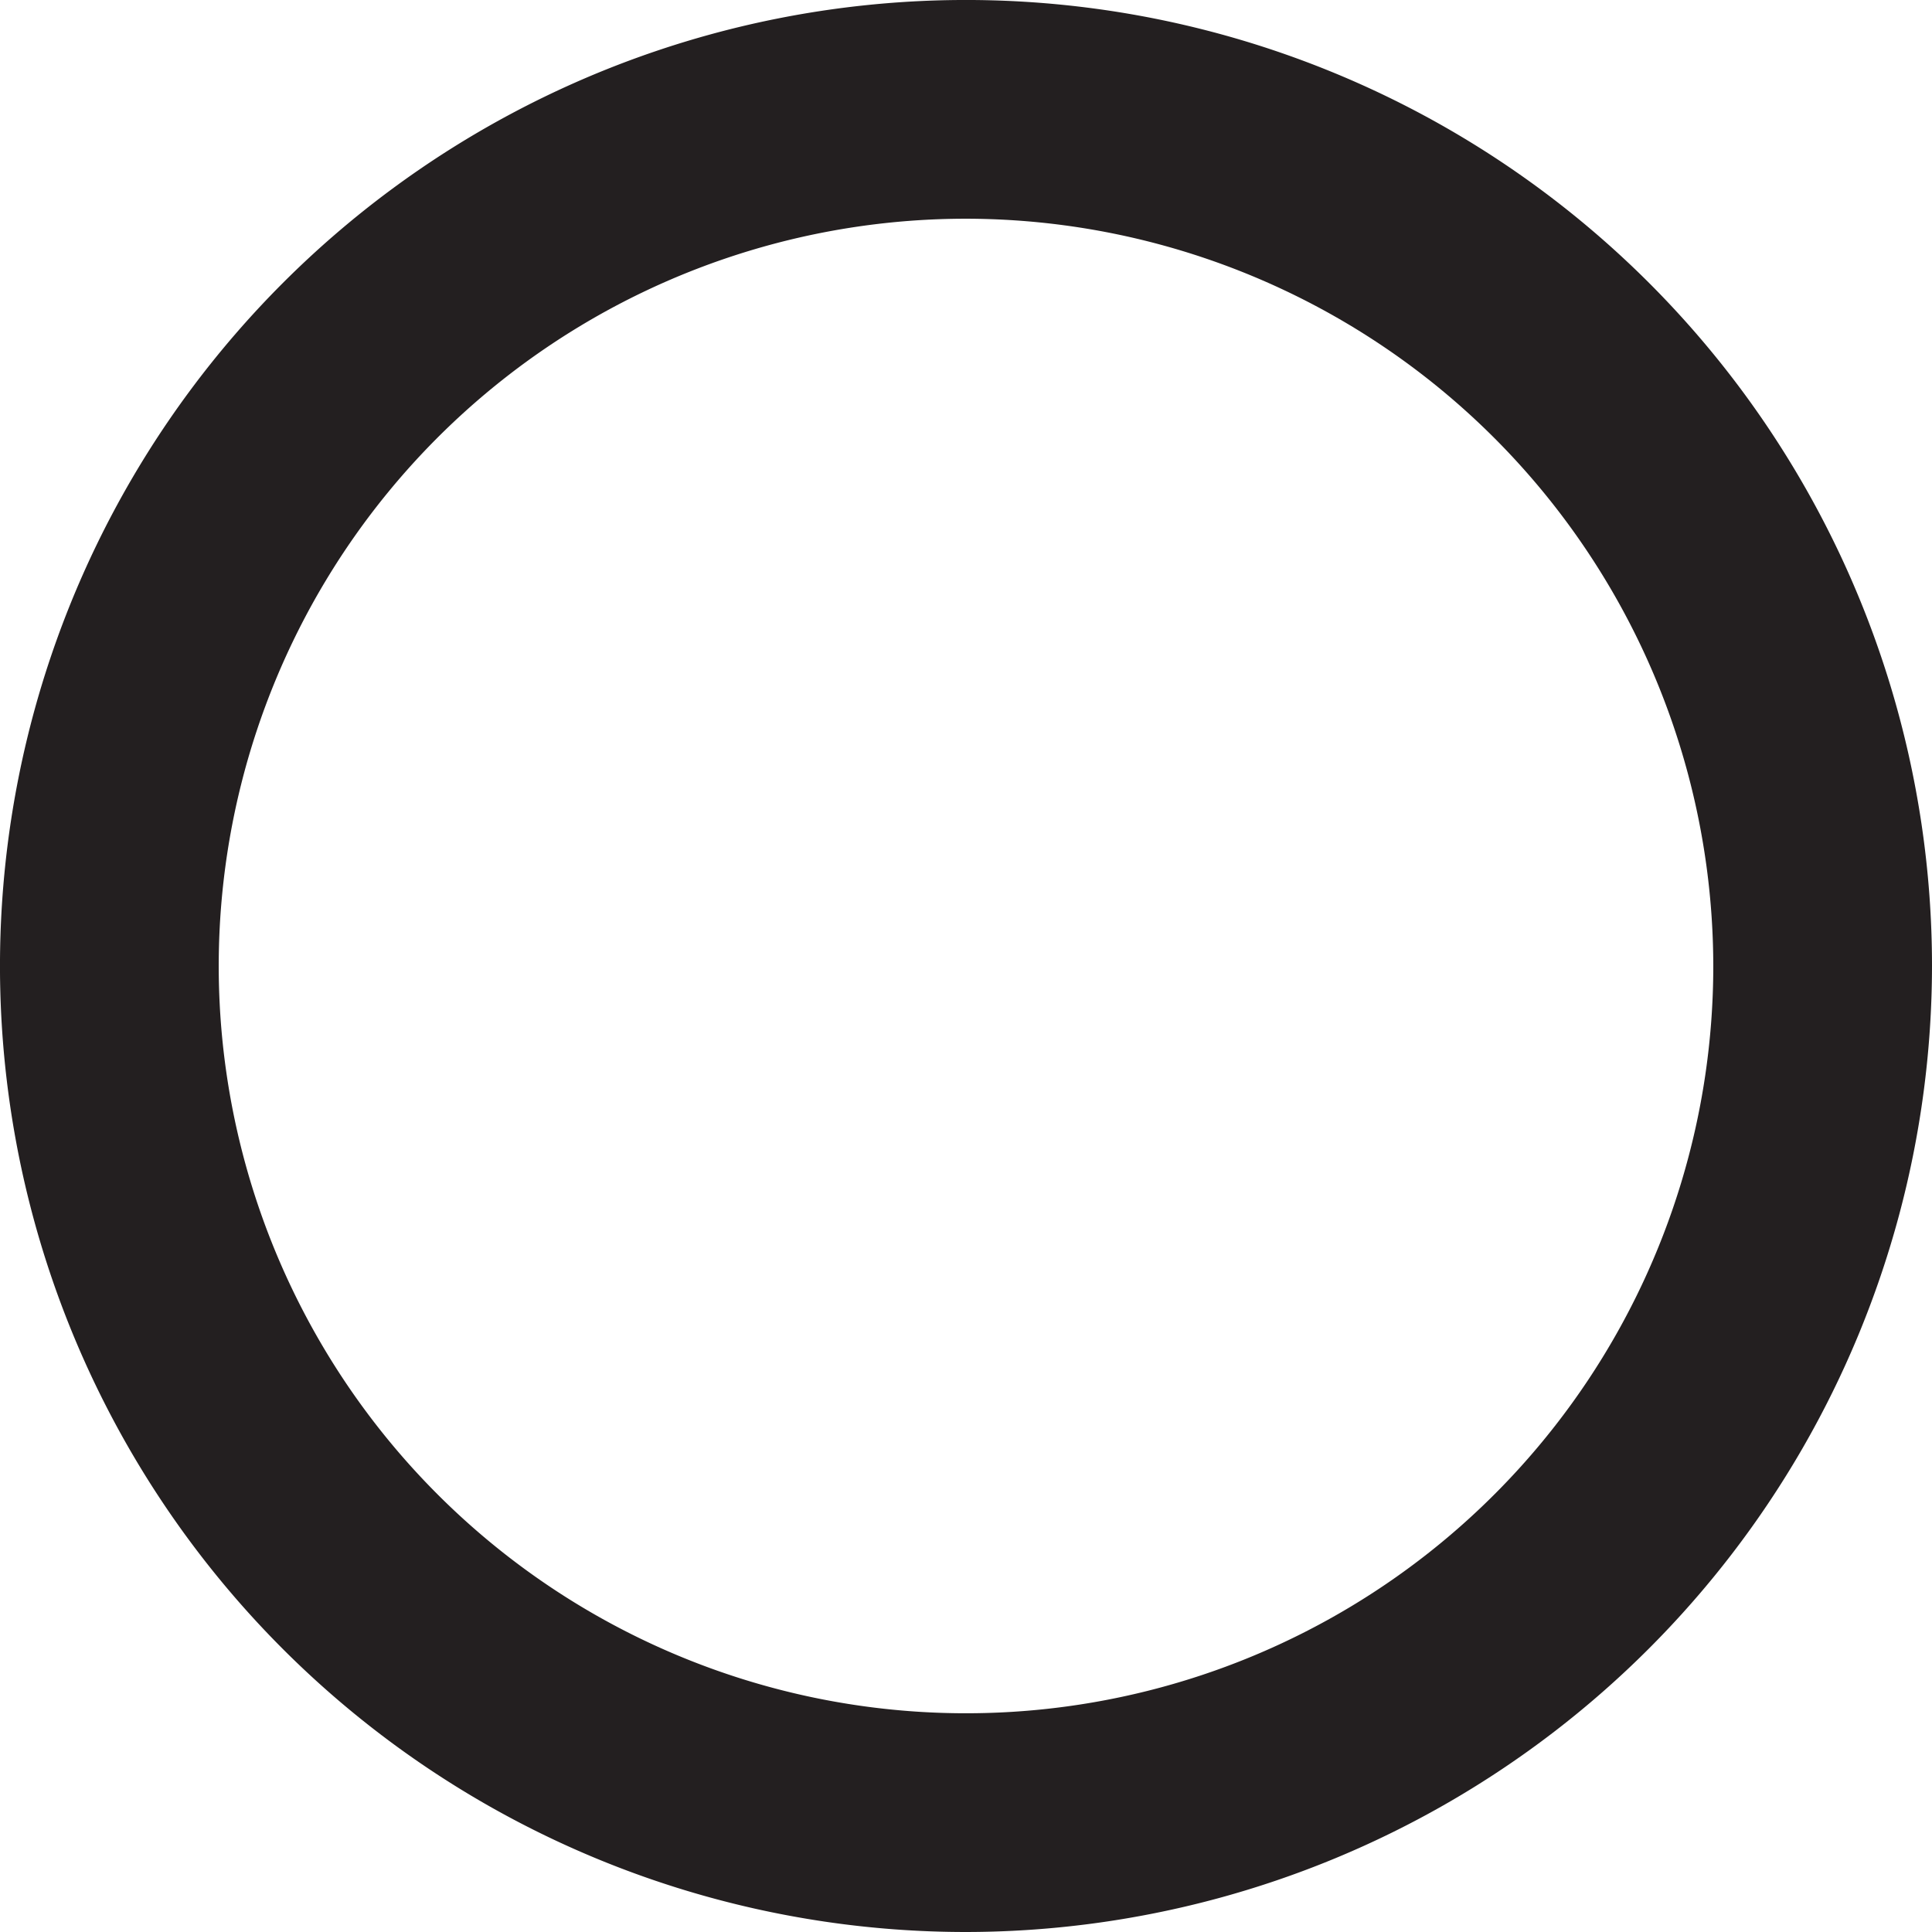
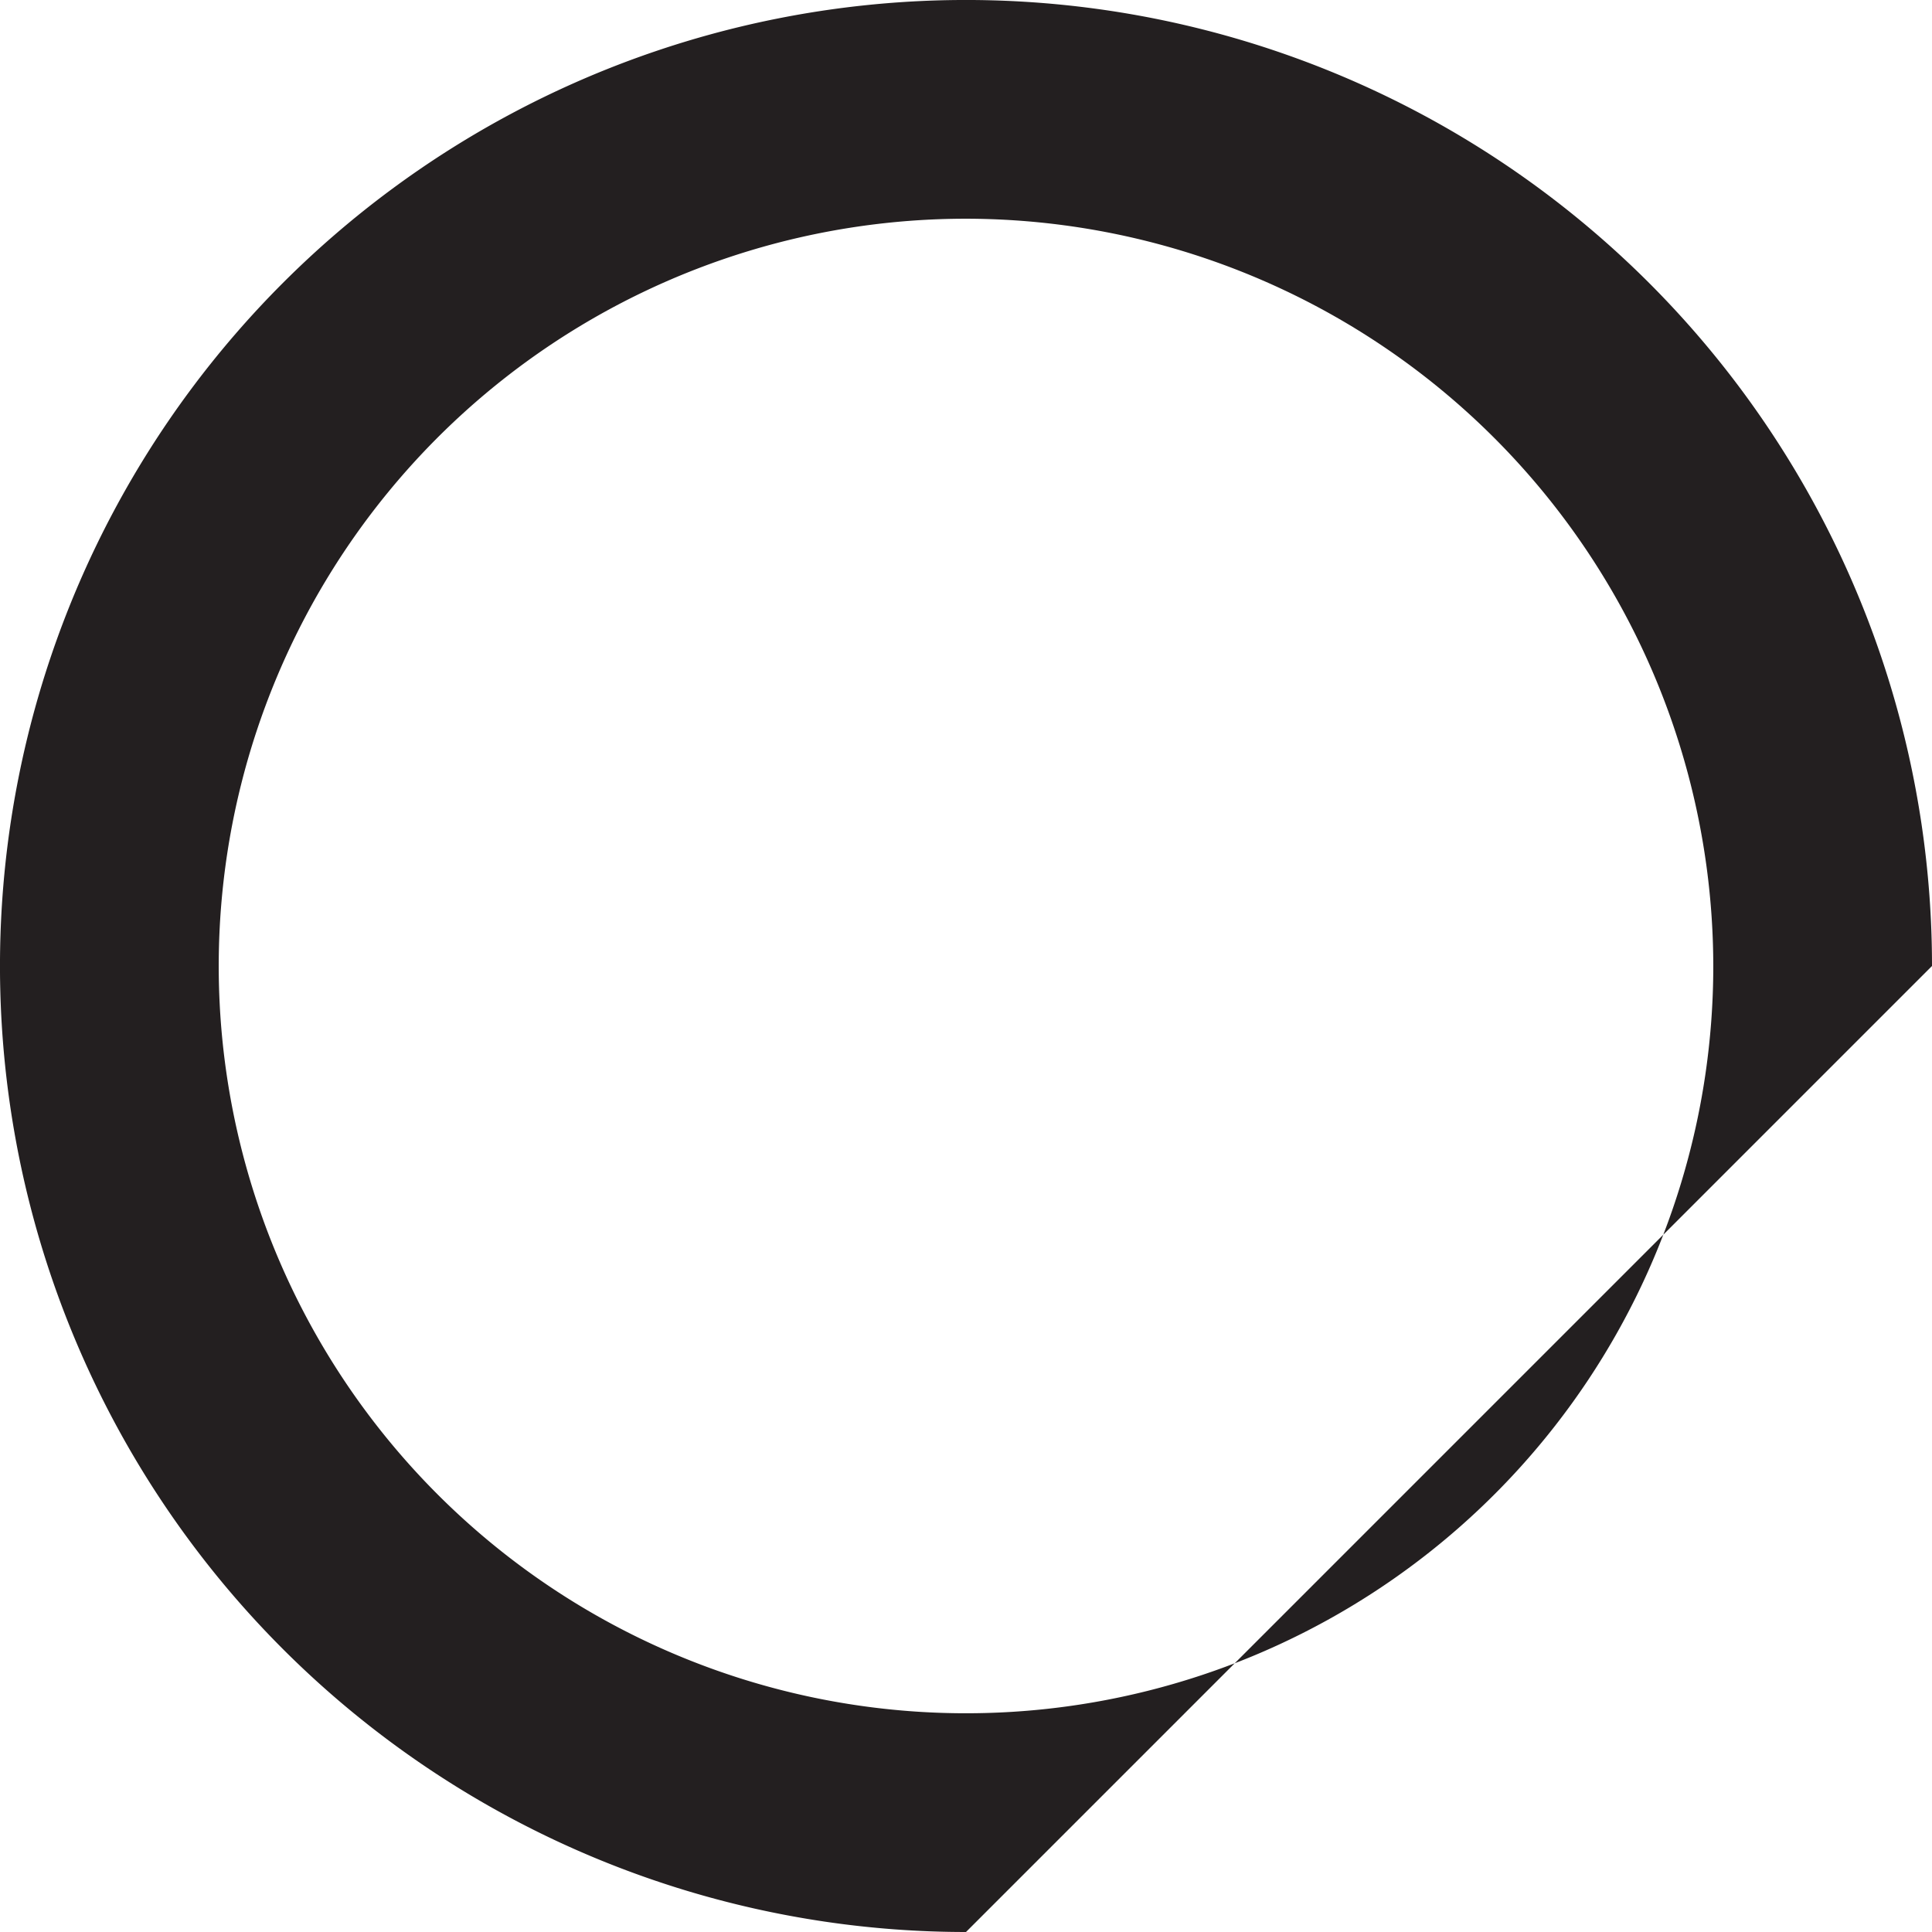
<svg xmlns="http://www.w3.org/2000/svg" width="132.219" height="132.219" viewBox="0 0 132.219 132.219">
-   <path id="Path_4130" data-name="Path 4130" d="M1742.594,1282.362a66.11,66.11,0,1,1,66.109-66.11A66.185,66.185,0,0,1,1742.594,1282.362Zm0-117.251a51.141,51.141,0,1,0,51.141,51.141A51.2,51.2,0,0,0,1742.594,1165.111Z" transform="translate(-1676.484 -1150.143)" fill="#231f20" />
+   <path id="Path_4130" data-name="Path 4130" d="M1742.594,1282.362a66.11,66.11,0,1,1,66.109-66.11Zm0-117.251a51.141,51.141,0,1,0,51.141,51.141A51.2,51.2,0,0,0,1742.594,1165.111Z" transform="translate(-1676.484 -1150.143)" fill="#231f20" />
</svg>